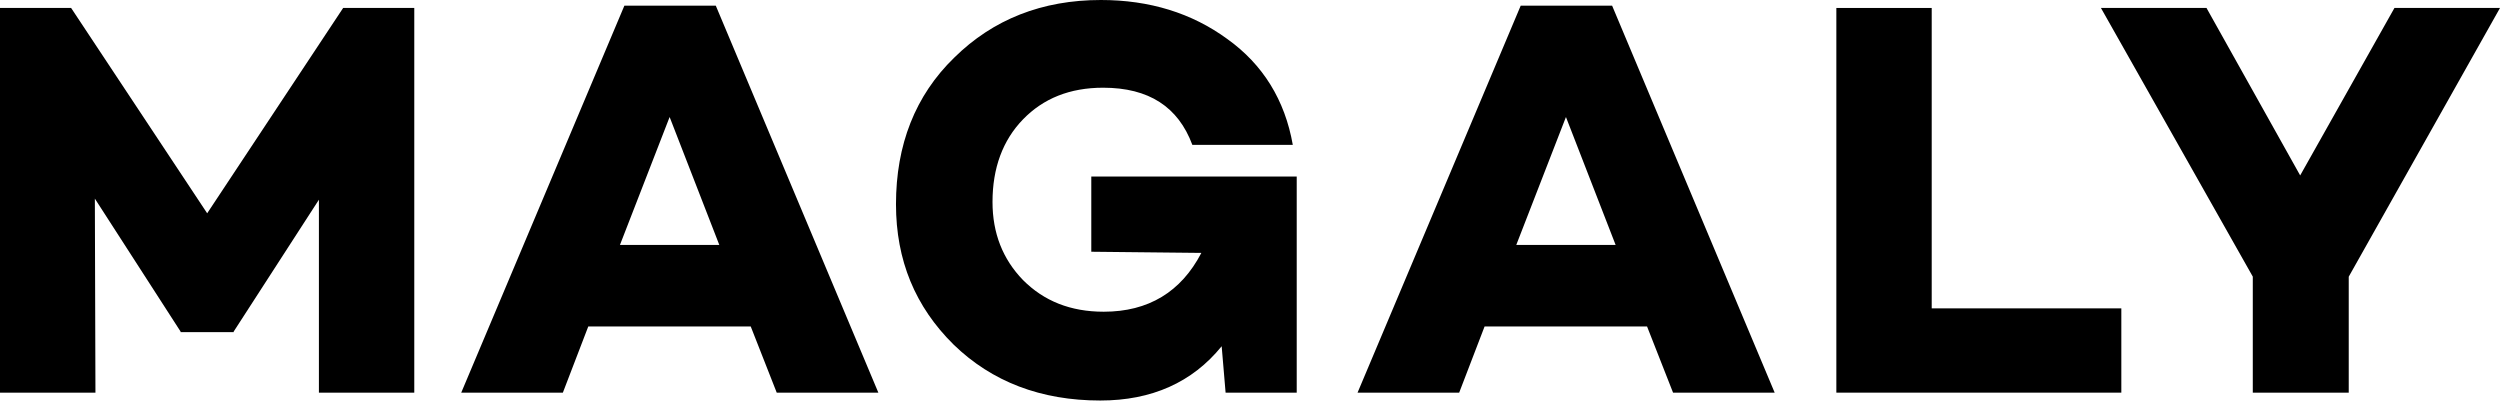
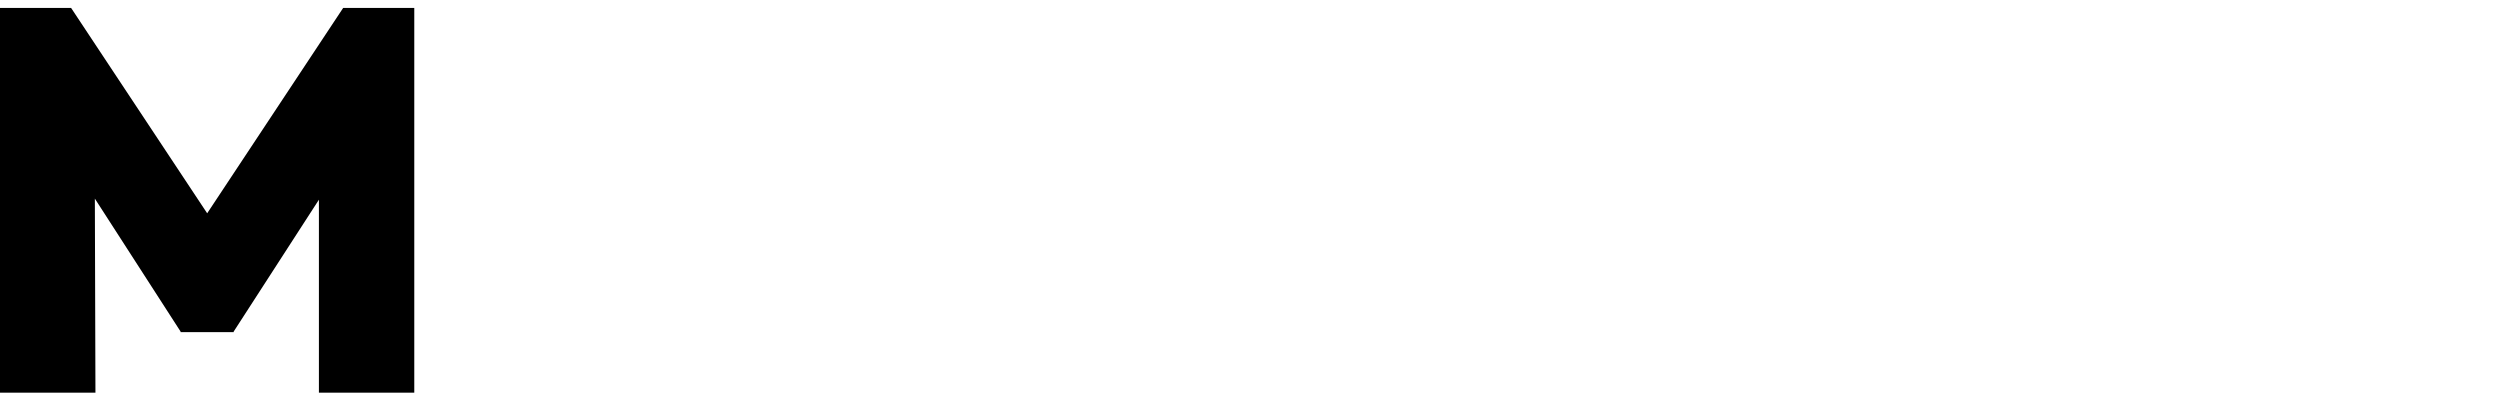
<svg xmlns="http://www.w3.org/2000/svg" fill="none" viewBox="0 0 259 42" height="42" width="259">
  <path fill="black" d="M42.919 40.678H33.039V20.691L24.208 34.351V34.412H18.71V34.351L9.827 20.578L9.888 40.678H0V0.825H7.368L21.464 22.097L35.55 0.825H42.919V40.678Z" />
-   <path fill="black" d="M60.945 33.822L58.313 40.678H47.784L64.685 0.59H74.157L90.997 40.678H80.469L77.776 33.822H60.936H60.945ZM69.369 12.133L64.226 25.377H74.521L69.378 12.133H69.369Z" />
-   <path fill="black" d="M134.34 40.678H126.972L126.565 35.87C123.526 39.619 119.309 41.494 113.993 41.494C107.855 41.494 102.764 39.558 98.79 35.696C94.816 31.773 92.824 26.965 92.824 21.159C92.824 15.006 94.816 9.903 98.85 5.98C102.885 1.996 107.976 0 114.054 0C119.084 0 123.465 1.345 127.154 4.044C130.842 6.683 133.119 10.371 133.933 15.006H123.526C122.063 11.074 119.024 9.087 114.288 9.087C110.833 9.087 108.088 10.198 105.984 12.367C103.881 14.537 102.824 17.41 102.824 20.925C102.824 24.153 103.881 26.844 105.984 29.014C108.149 31.183 110.894 32.294 114.348 32.294C118.972 32.294 122.357 30.246 124.461 26.201L113.058 26.08V18.286H134.34V40.678Z" />
-   <path fill="black" d="M153.803 33.822L151.171 40.678H140.643L157.544 0.59H167.016L183.856 40.678H173.328L170.635 33.822H153.795H153.803ZM162.228 12.133L157.085 25.377H167.379L162.236 12.133H162.228Z" />
-   <path fill="black" d="M219.779 40.678H190.246V0.825H200.125V31.947H219.77V40.678H219.779Z" />
-   <path fill="black" d="M243.329 28.658V40.678H233.389V28.658L217.657 0.825H228.593L238.298 18.174L248.065 0.825H259L243.329 28.666V28.658Z" />
</svg>